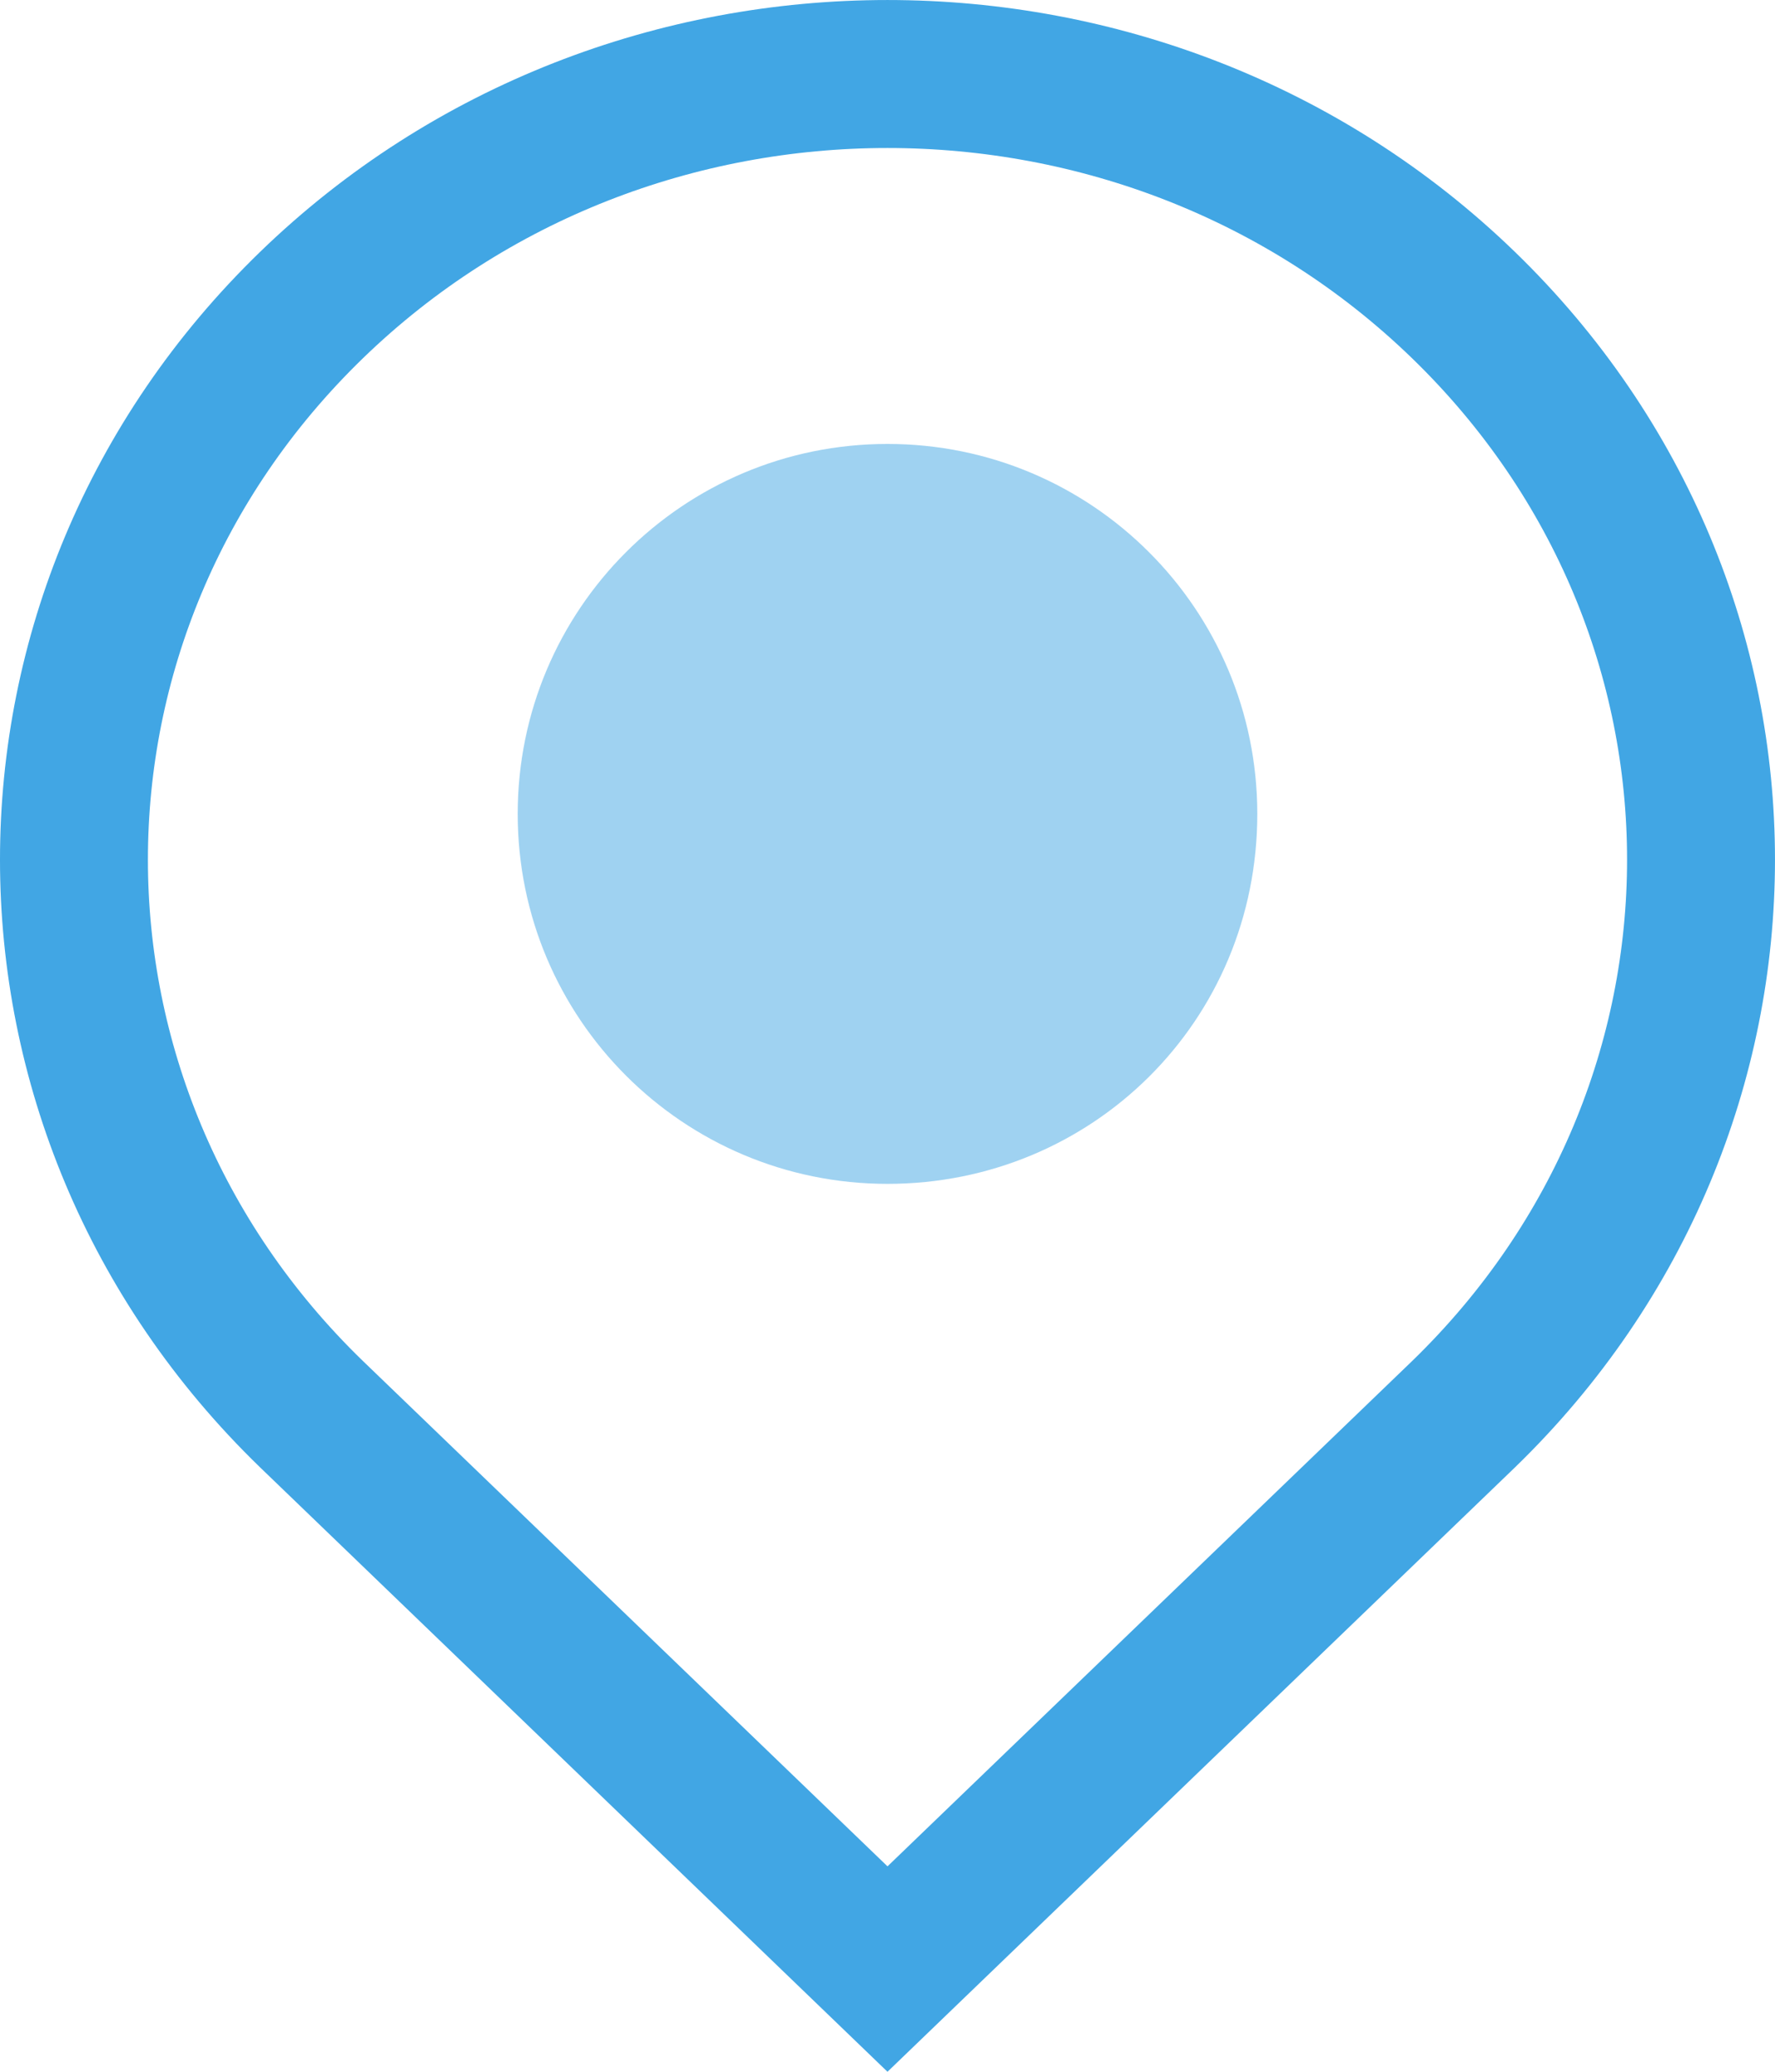
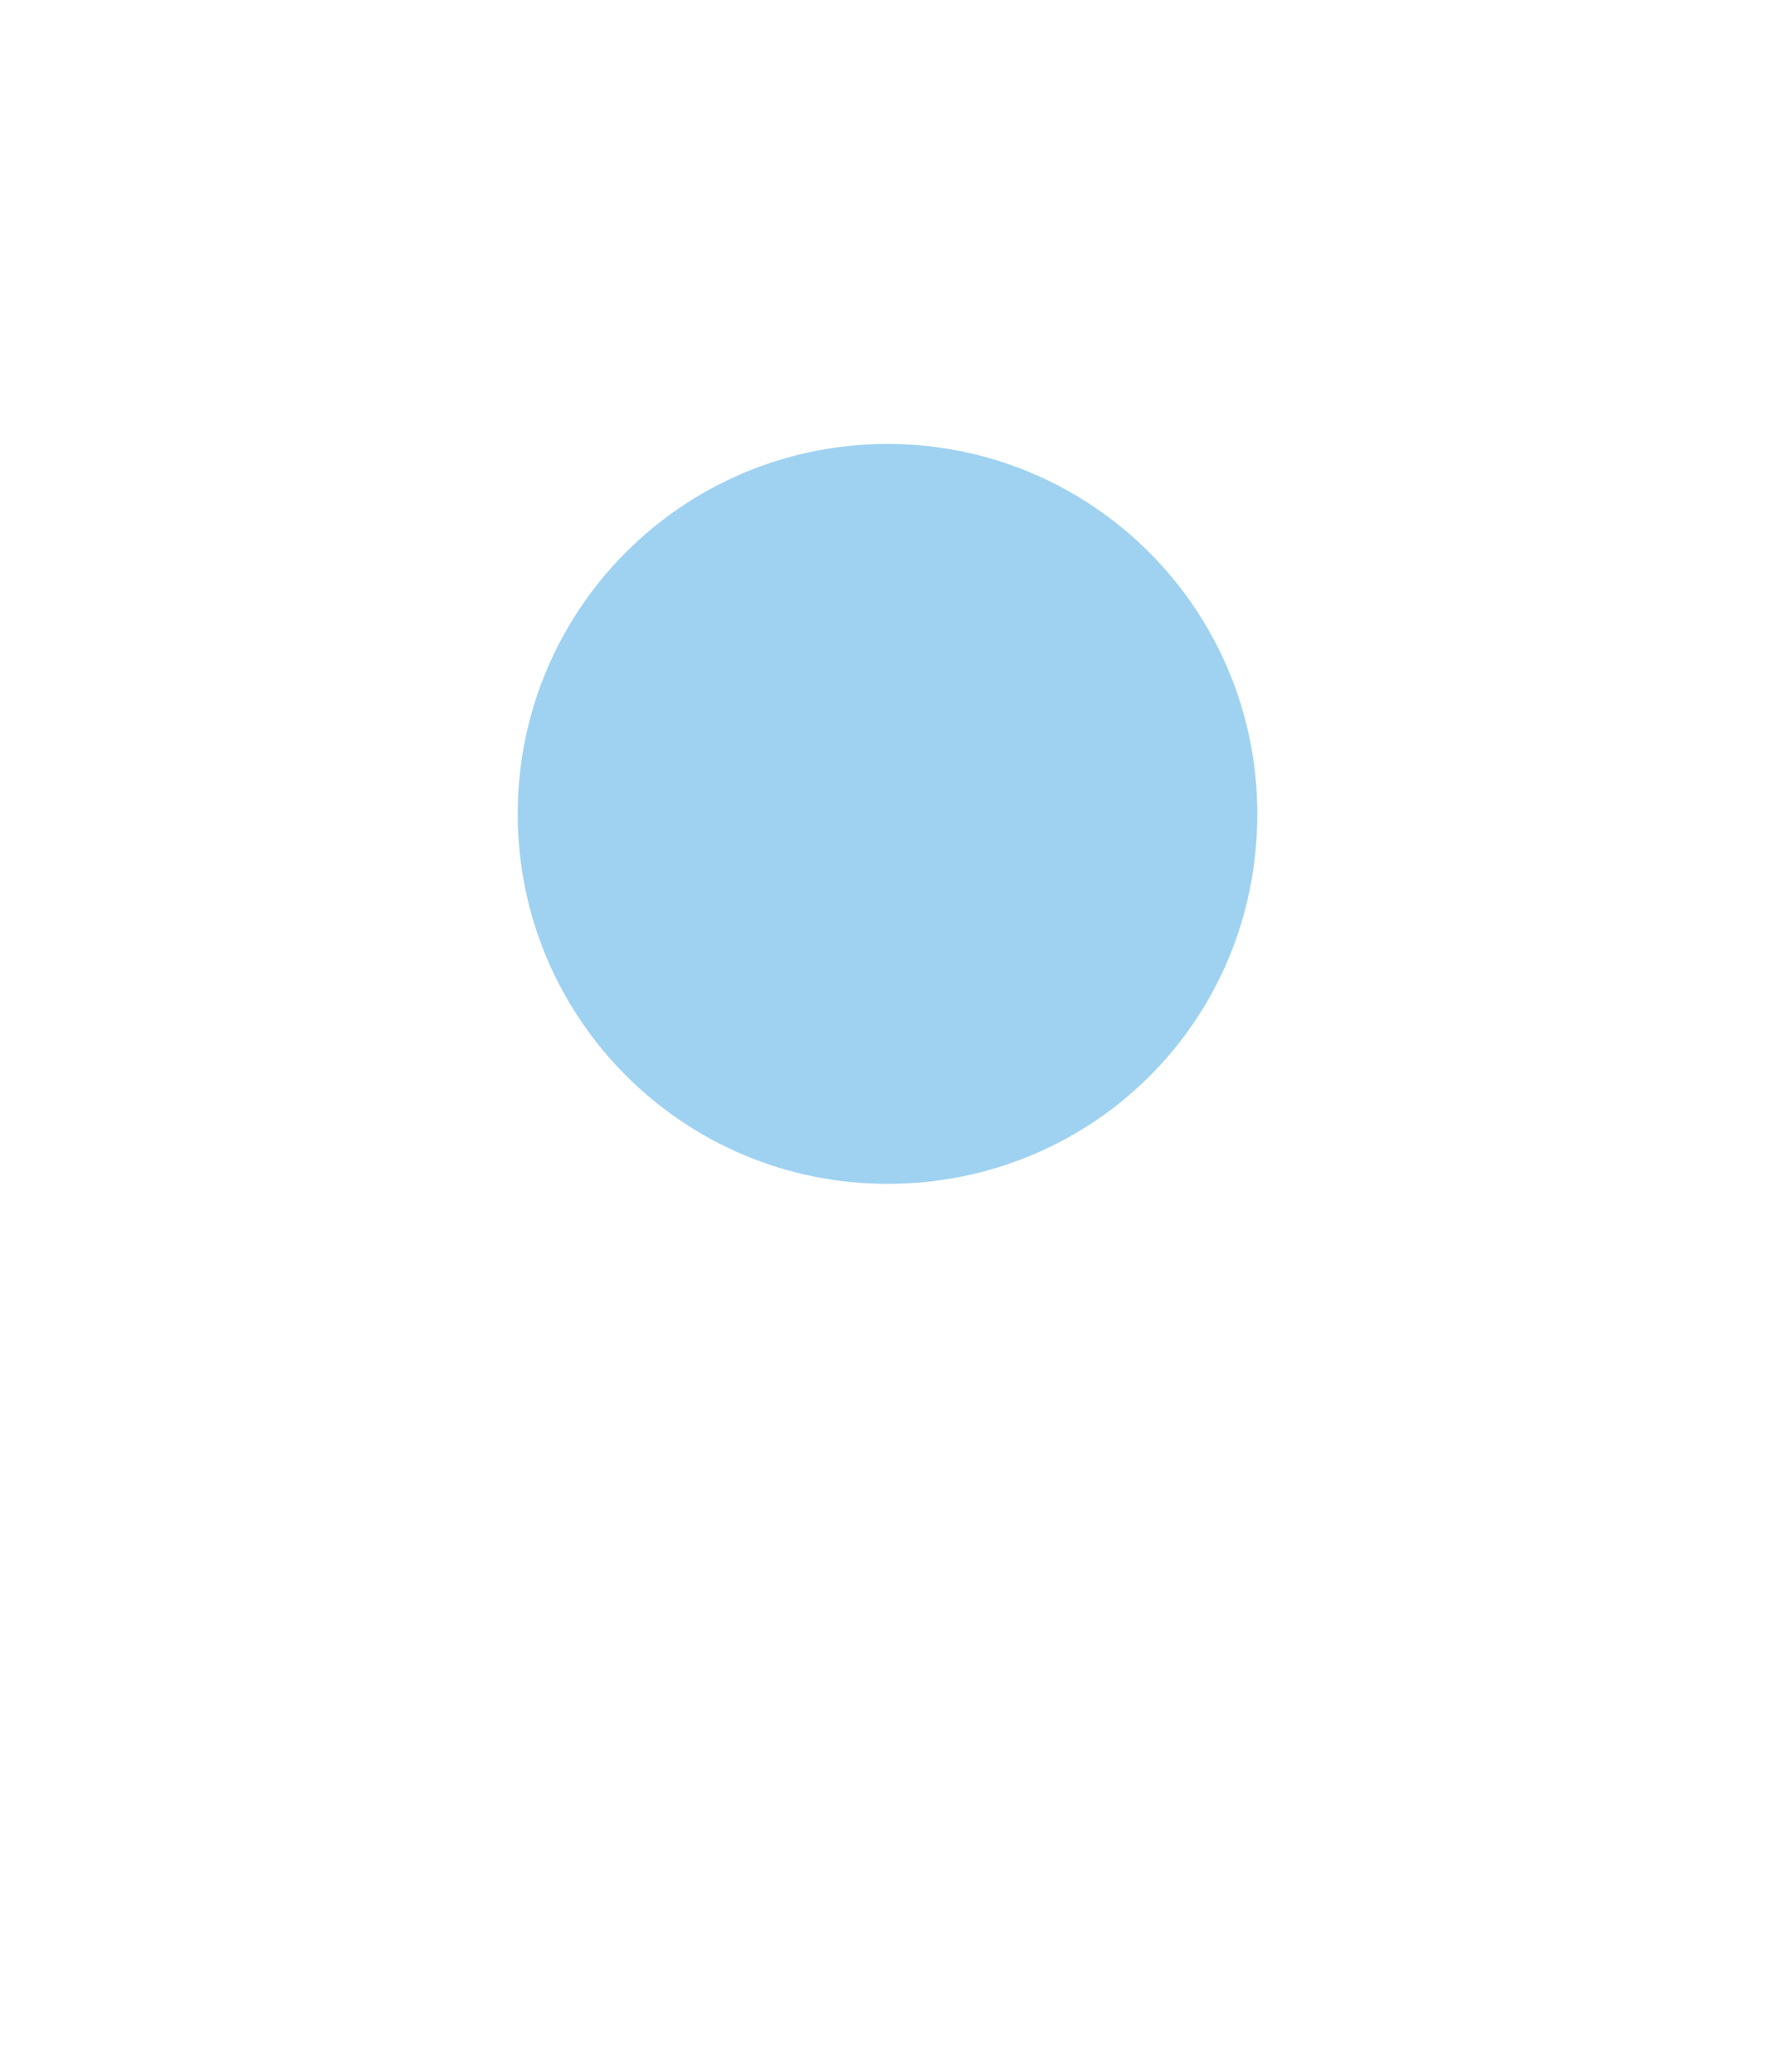
<svg xmlns="http://www.w3.org/2000/svg" width="24px" height="28px" viewBox="0 0 24 28" version="1.1">
  <title>icons/32/address pin</title>
  <desc>Created with Sketch.</desc>
  <g id="00.-layouts" stroke="none" stroke-width="1" fill="none" fill-rule="evenodd">
    <g id="ui-kit" transform="translate(-423, -4426)">
      <g id="icons/32/address-pin" transform="translate(419, 4424)">
-         <path d="M16,28.612 L23.789,21.113 C28.07,16.964 28.07,10.273 23.789,6.124 C19.49,1.959 12.51,1.959 8.211,6.124 C3.93,10.273 3.93,16.964 8.209,21.11 L16,28.612 Z" id="Shape" stroke="#41A6E4" stroke-width="2" />
        <path d="M16,18 C13.236,18 11,15.764 11,13 C11,10.236 13.236,8 16,8 C18.764,8 21,10.236 21,13 C21,15.805 18.764,18 16,18 Z" id="Path" fill="#41A6E4" fill-rule="evenodd" opacity="0.5" />
      </g>
    </g>
  </g>
</svg>